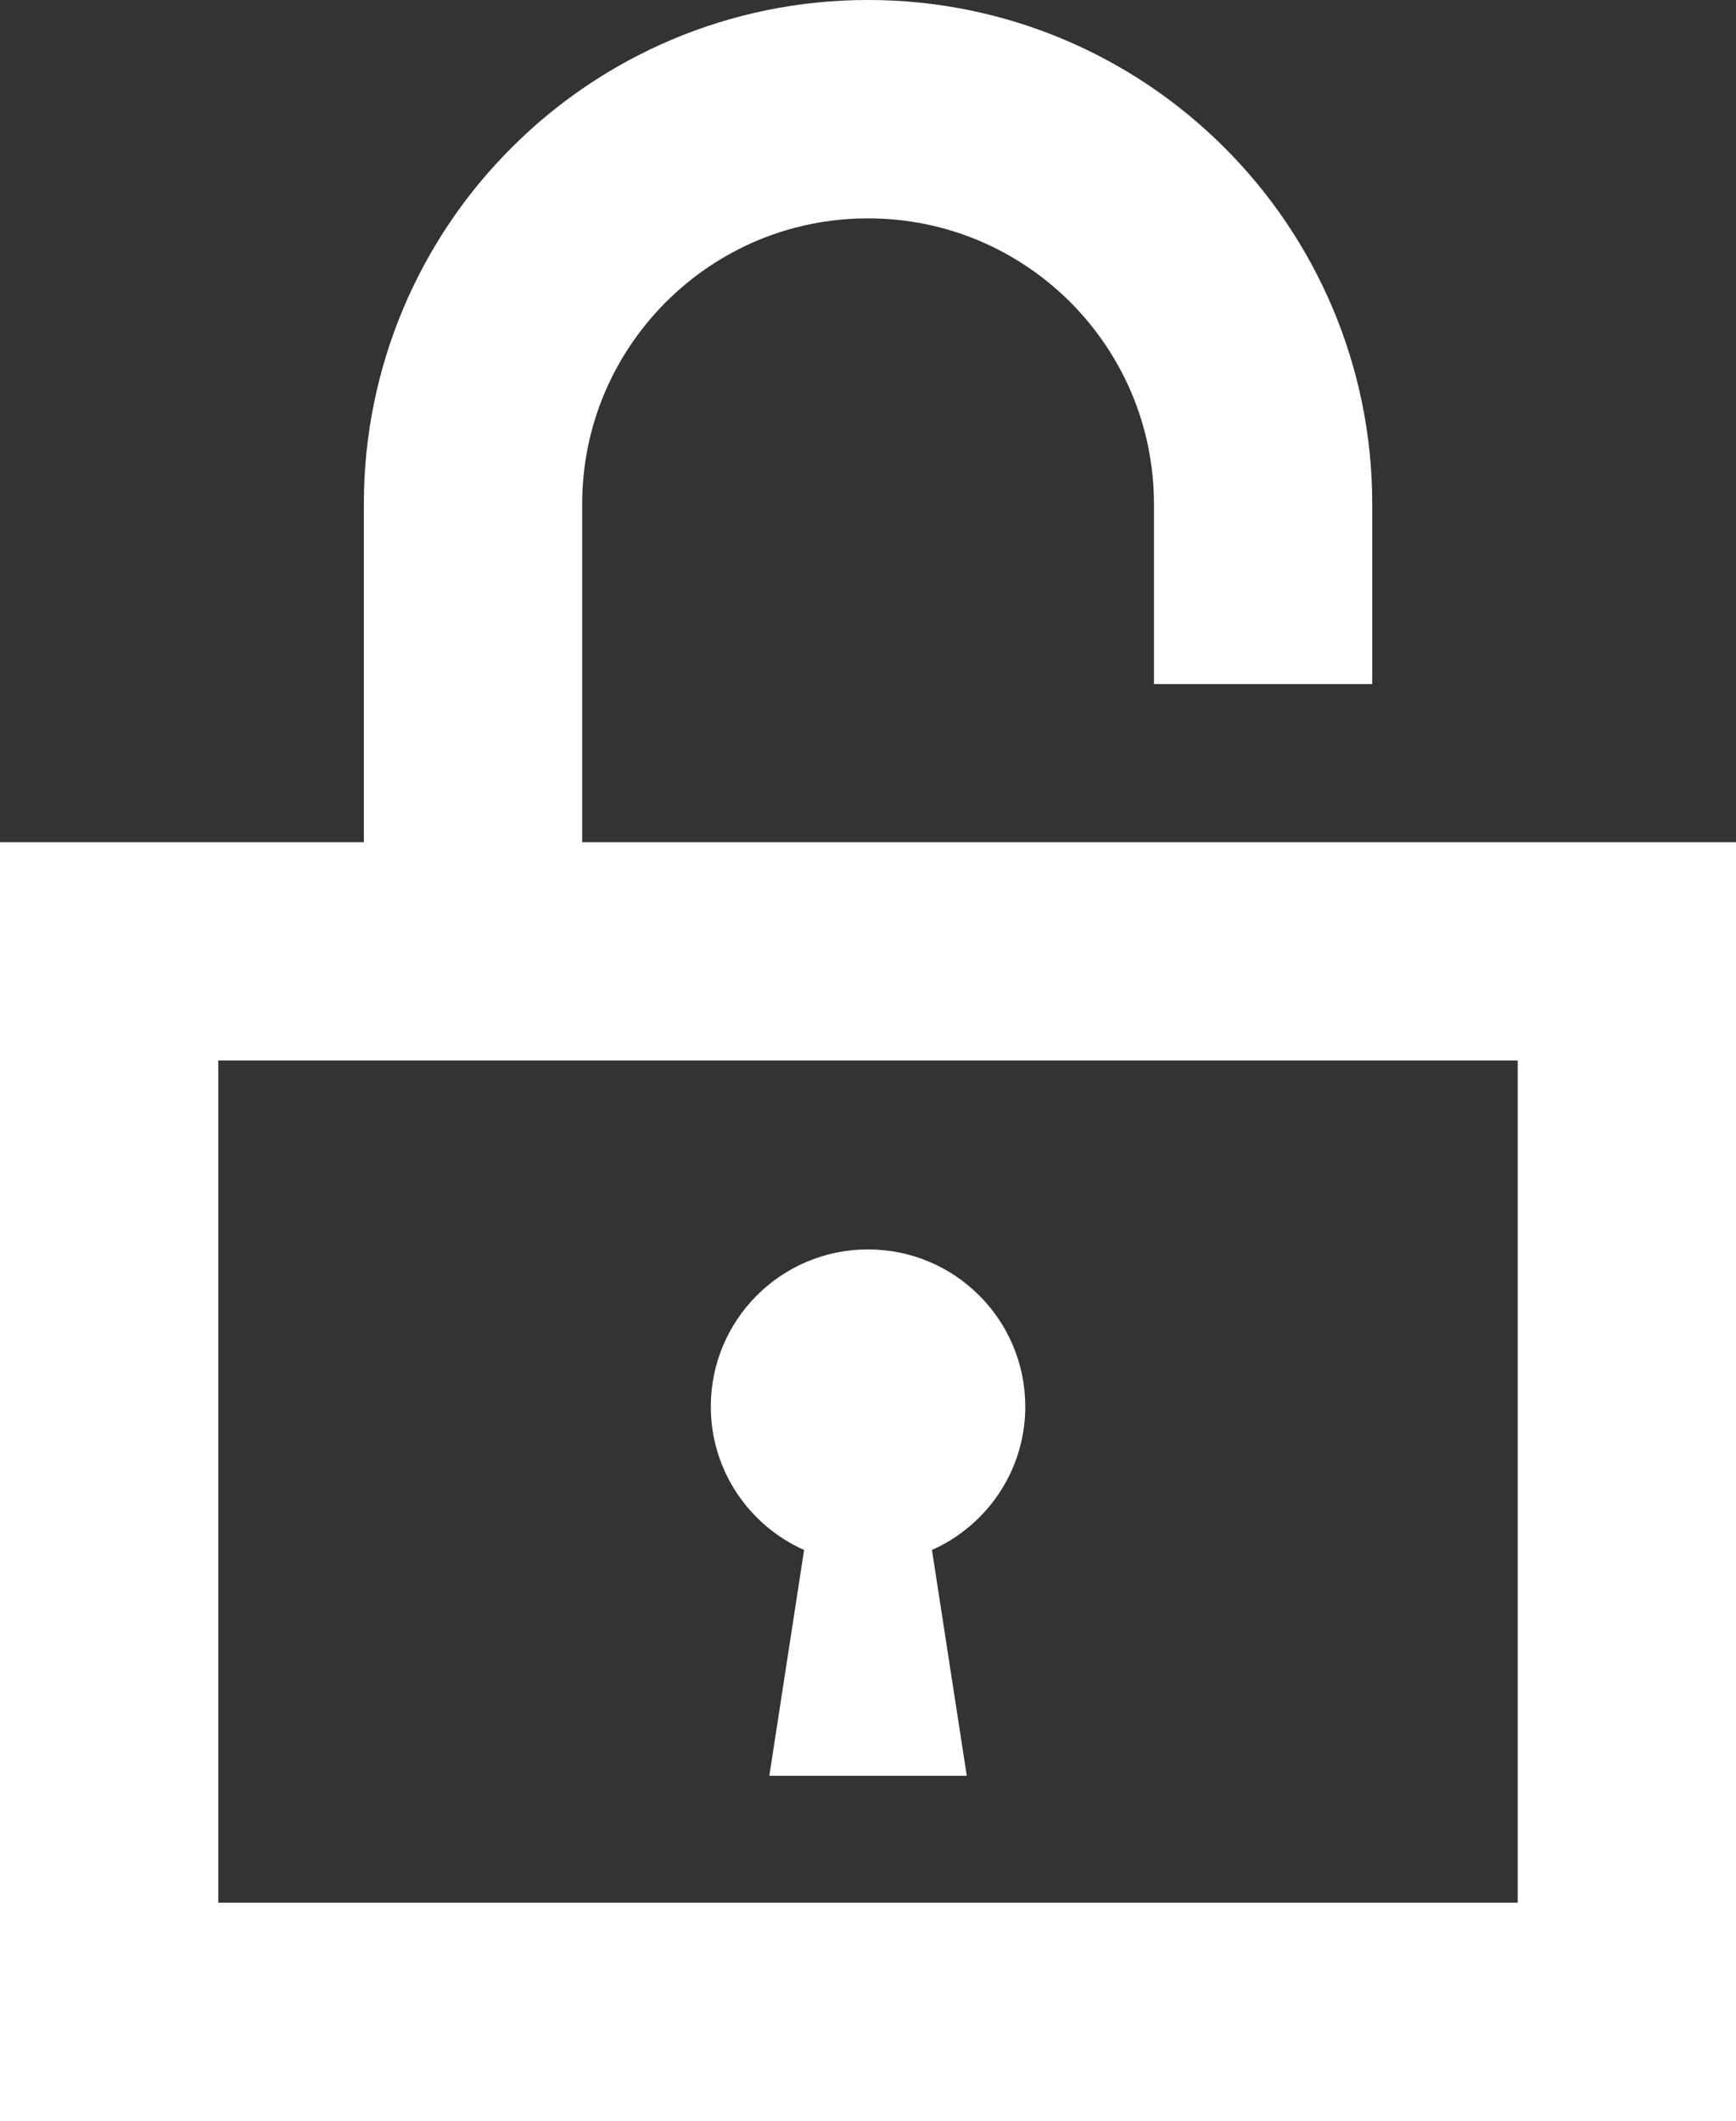
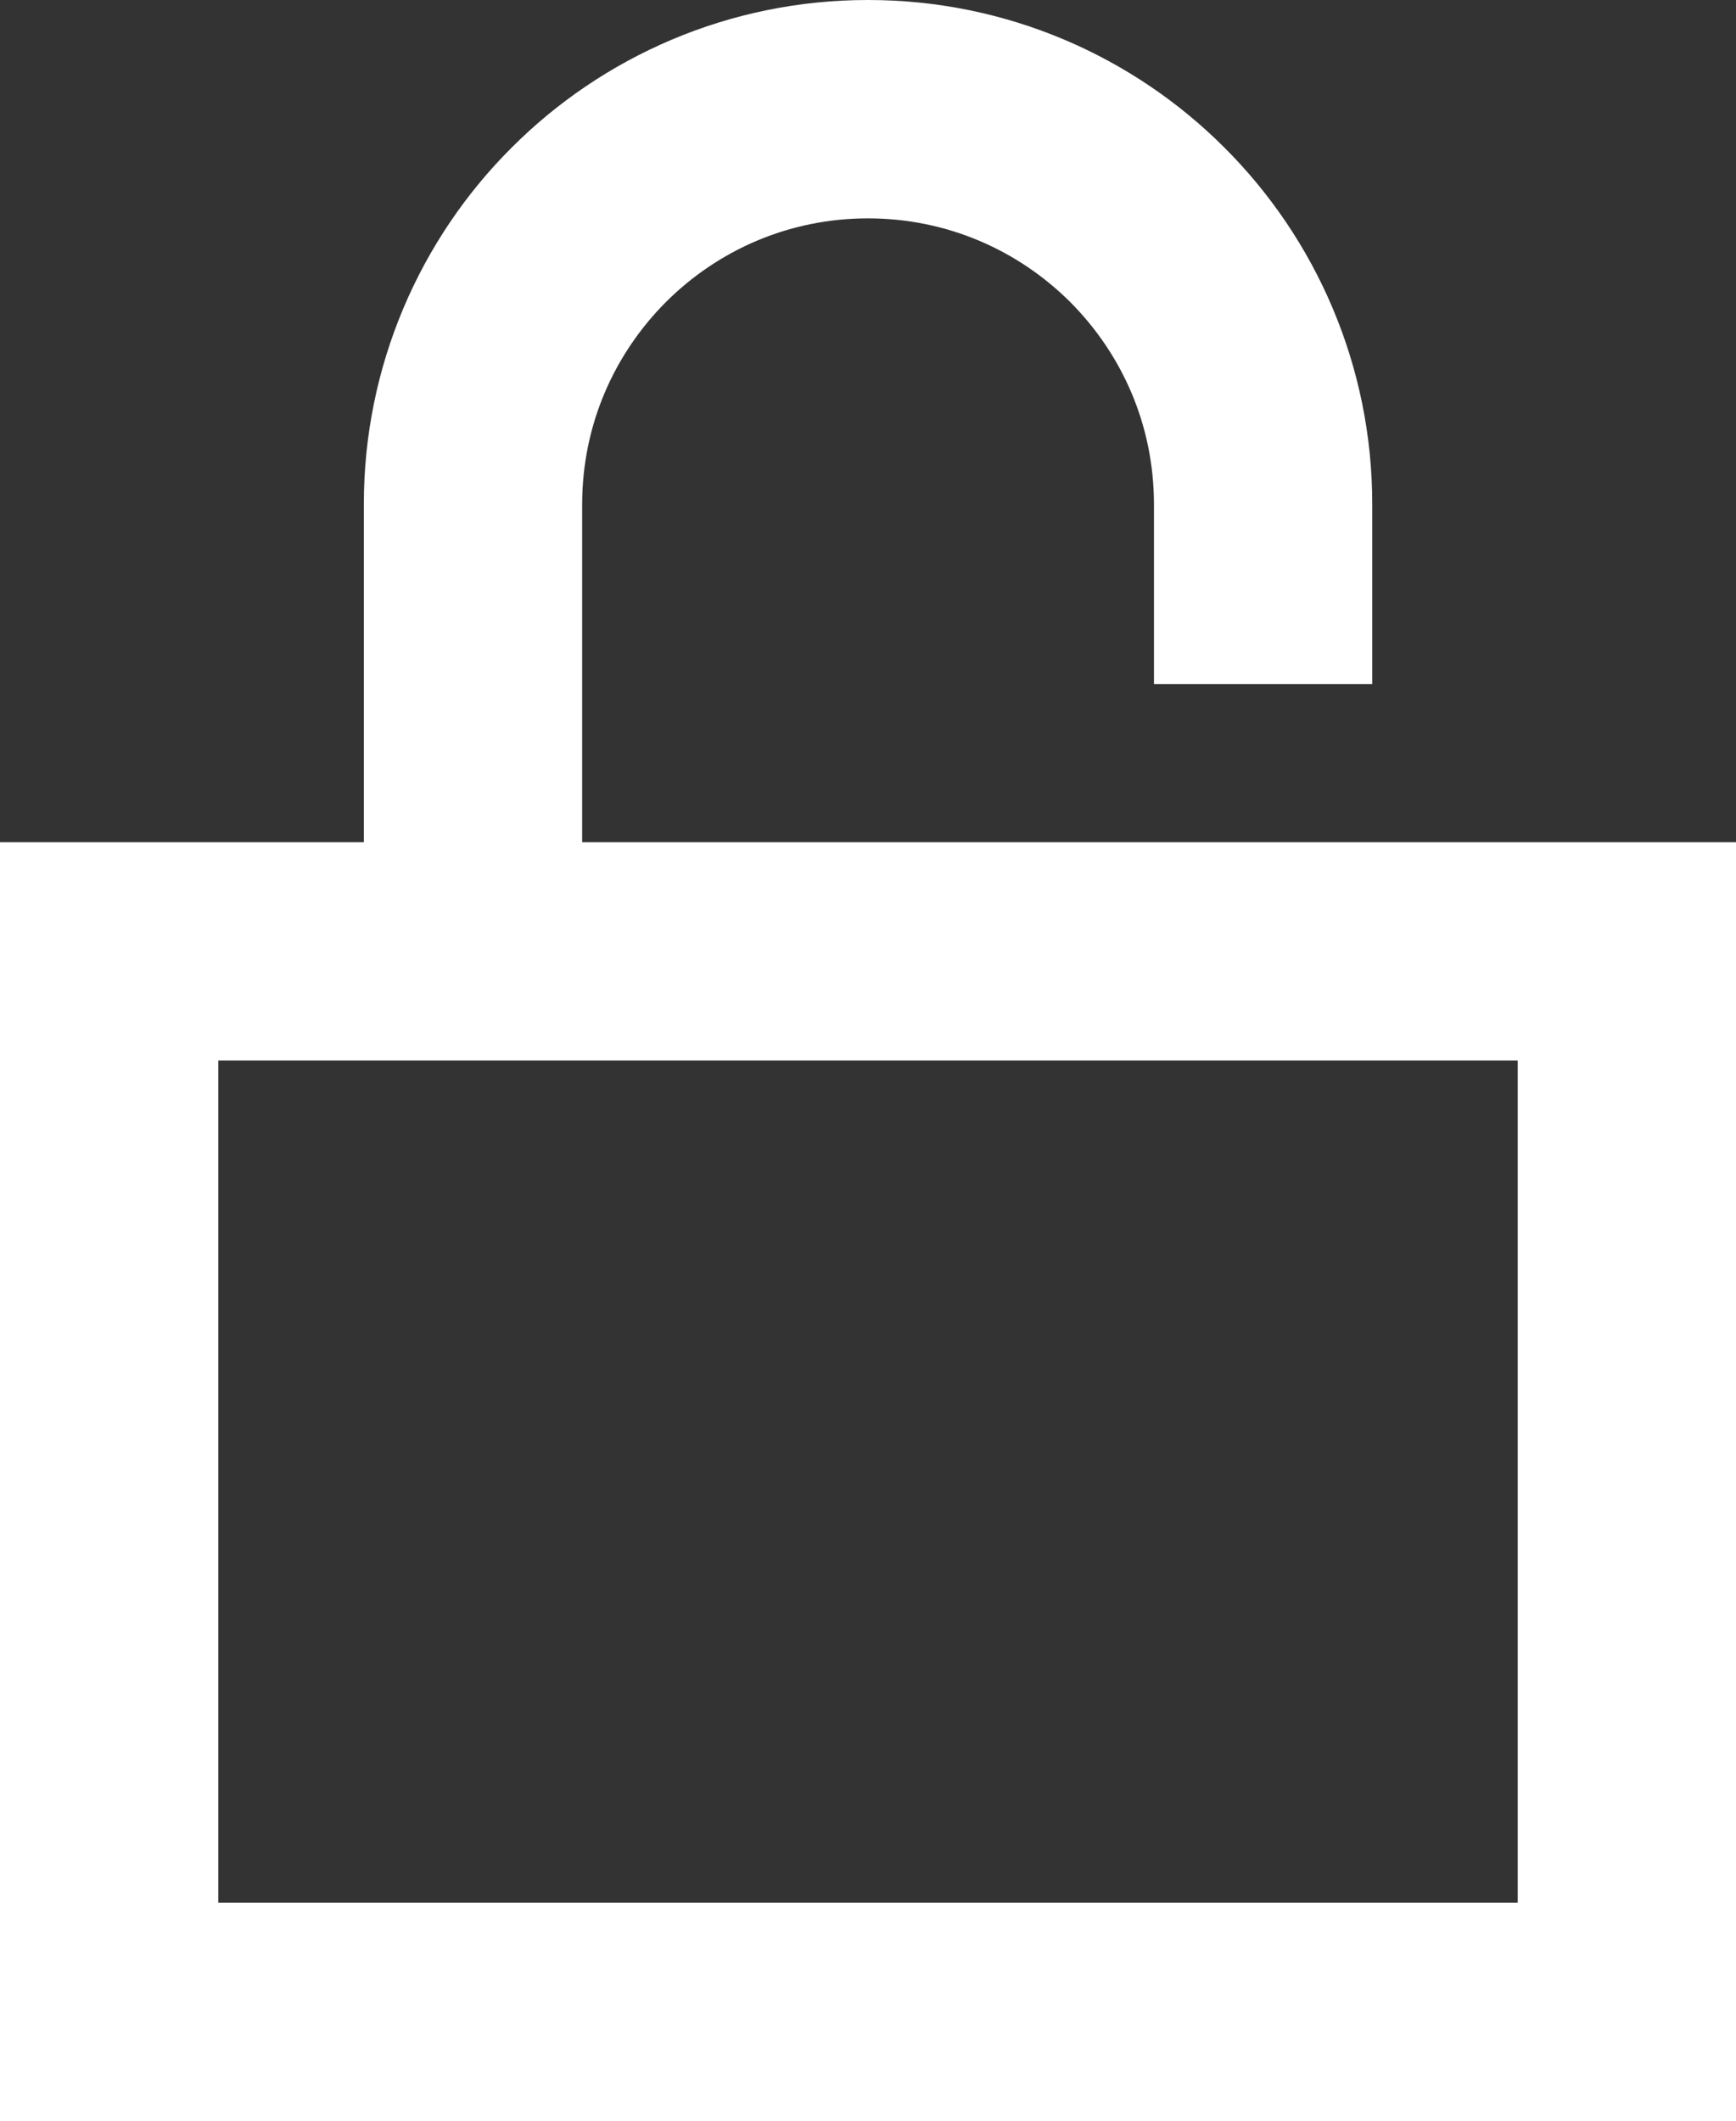
<svg xmlns="http://www.w3.org/2000/svg" id="_レイヤー_2" data-name="レイヤー 2" viewBox="0 0 419.12 512">
  <rect x="0" y="0" width="419.12" height="512" fill="#333333" stroke="none" />
  <defs>
    <style>
      .cls-1 {
        fill: #fff;
        stroke-width: 0px;
      }
    </style>
  </defs>
  <g id="_2" data-name="2">
    <g>
      <path class="cls-1" d="M140.55,203.3v-81.58c.02-19.14,7.69-36.22,20.22-48.81,12.56-12.51,29.66-20.19,48.8-20.2,19.14.02,36.23,7.69,48.81,20.2,12.53,12.59,20.2,29.67,20.22,48.81v43.41h52.7v-43.41c.02-33.53-13.67-64.12-35.66-86.06C273.69,13.66,243.09-.02,209.56,0c-33.53-.02-64.12,13.66-86.06,35.66-22,21.94-35.67,52.53-35.66,86.06v81.58H0v308.7h419.12V203.3H140.55ZM52.7,256h313.72v203.3H52.7v-203.3Z" />
-       <path class="cls-1" d="M247.53,339.55c0-20.97-17-37.95-37.97-37.95s-37.95,16.98-37.95,37.95c0,15.45,9.27,28.7,22.52,34.61l-8.39,54.5h47.67l-8.41-54.5c13.25-5.91,22.53-19.16,22.53-34.61Z" />
    </g>
  </g>
</svg>